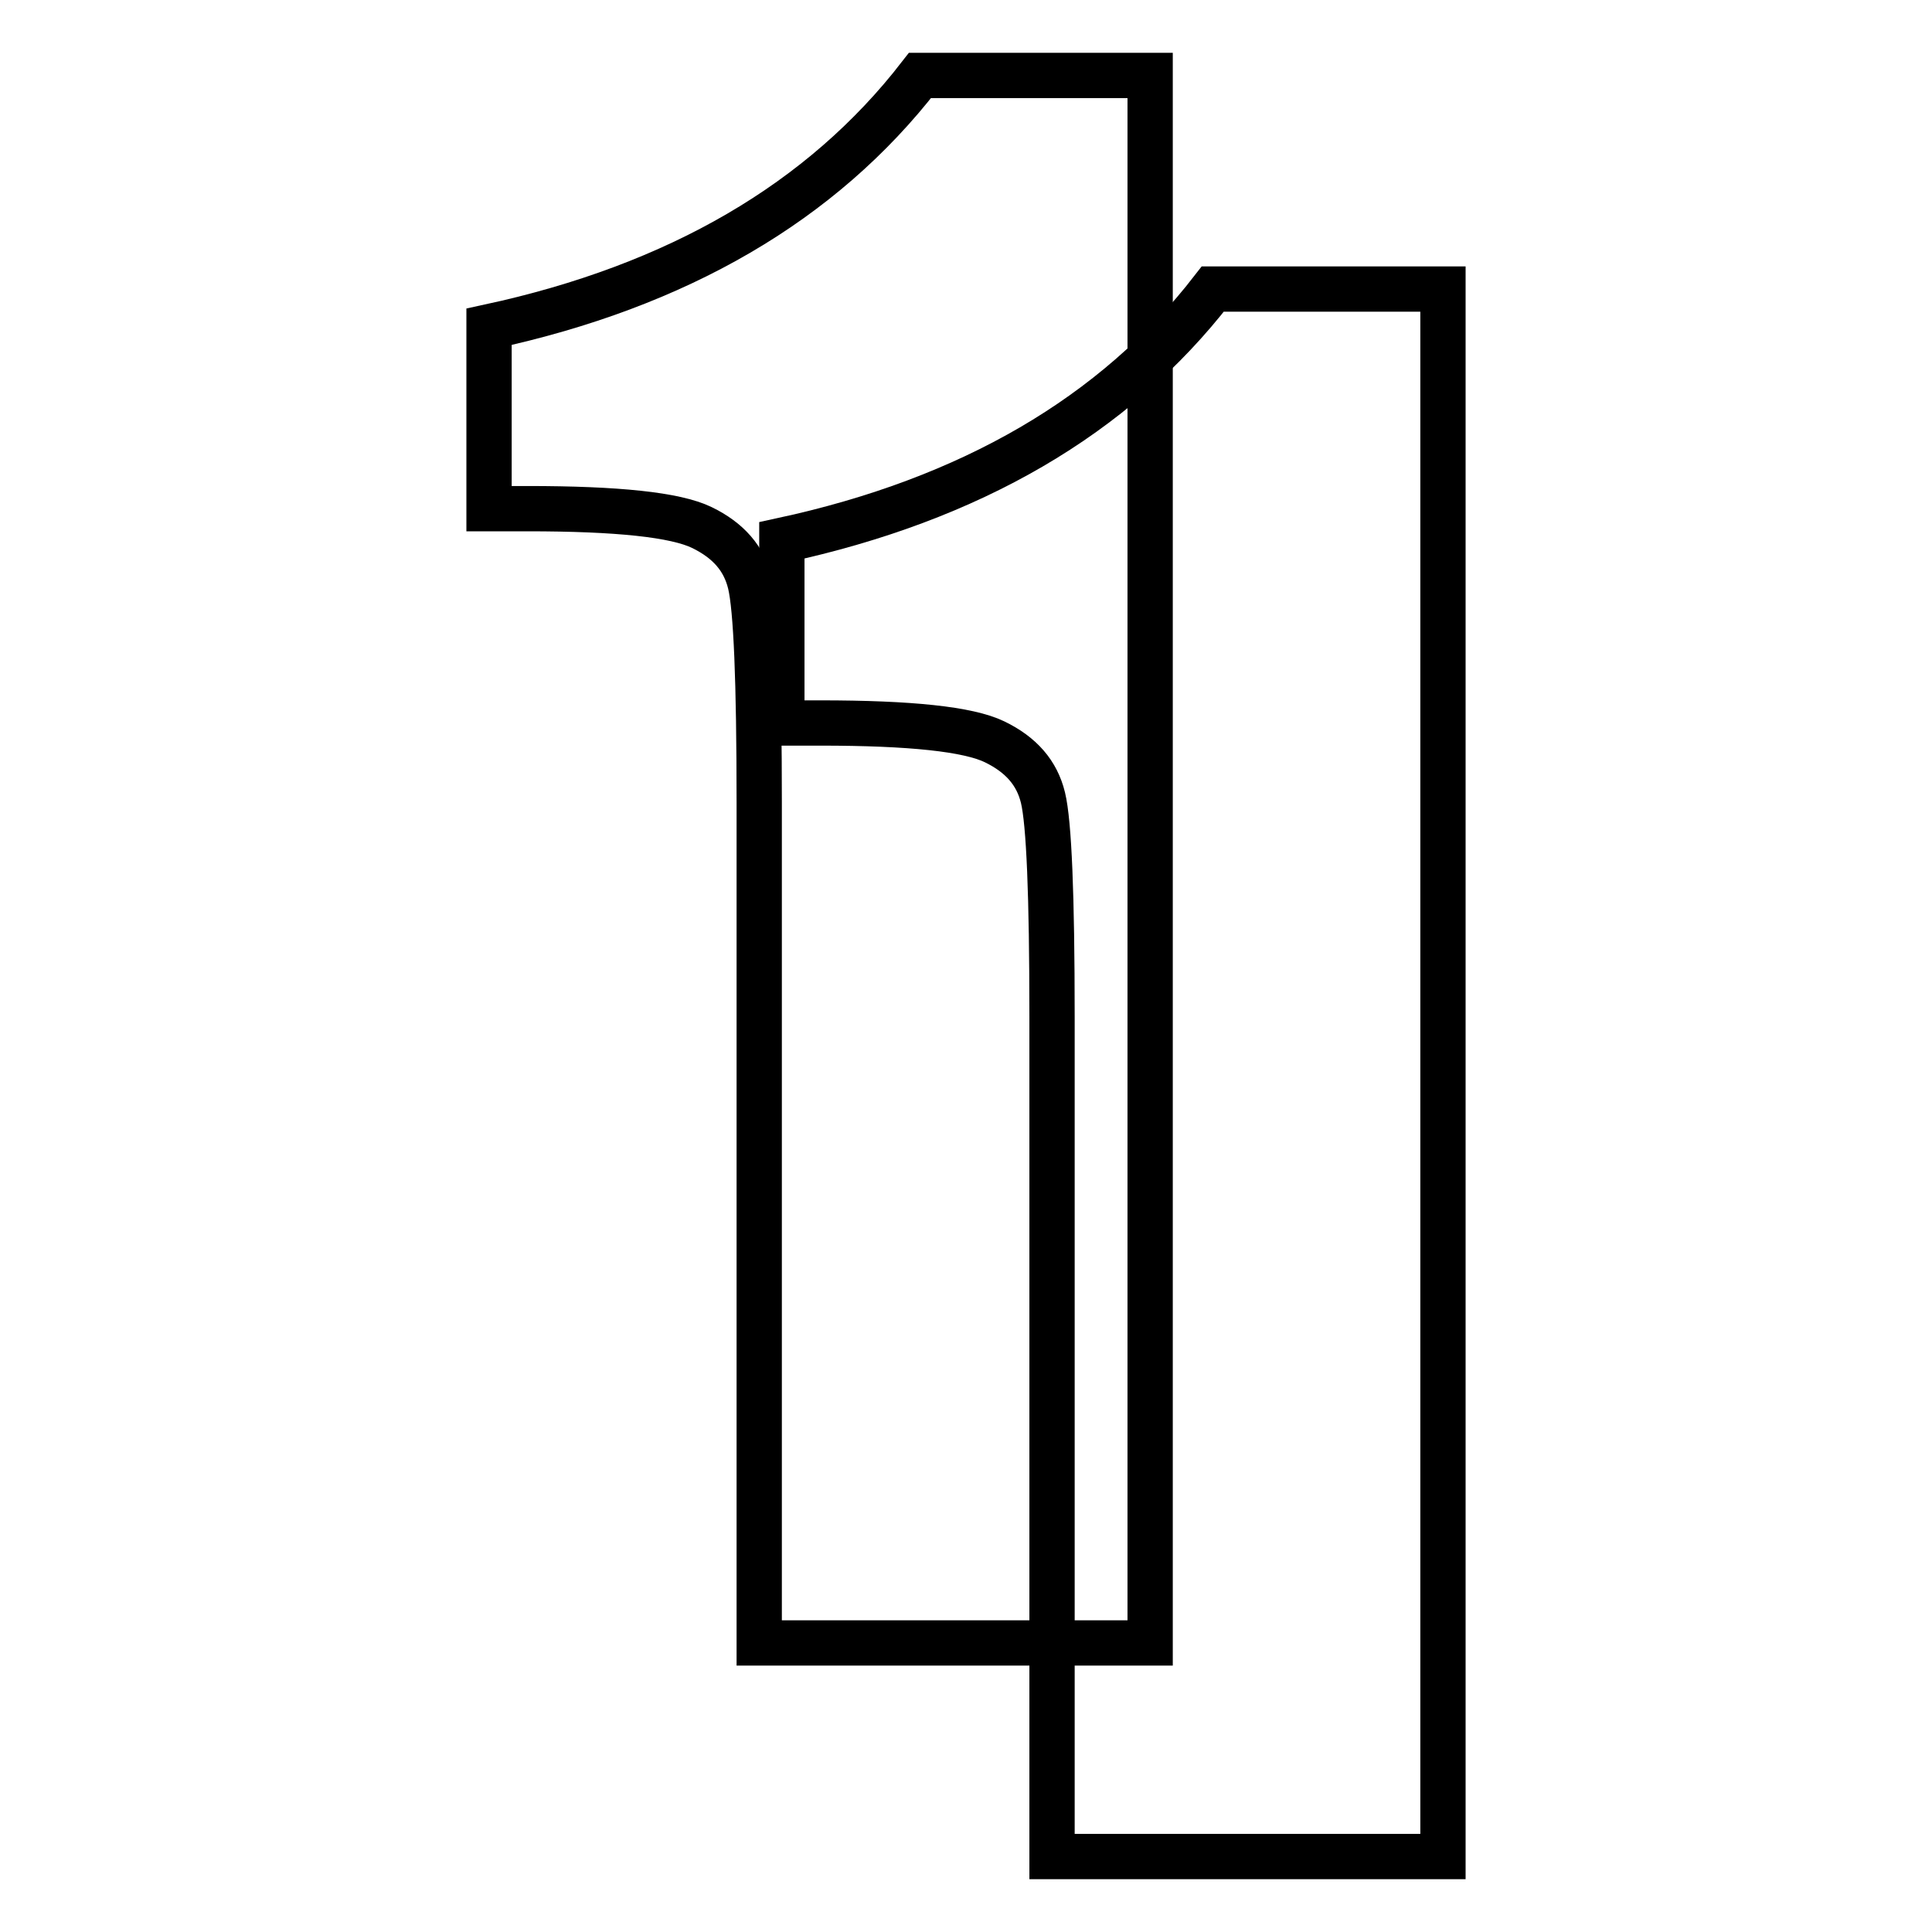
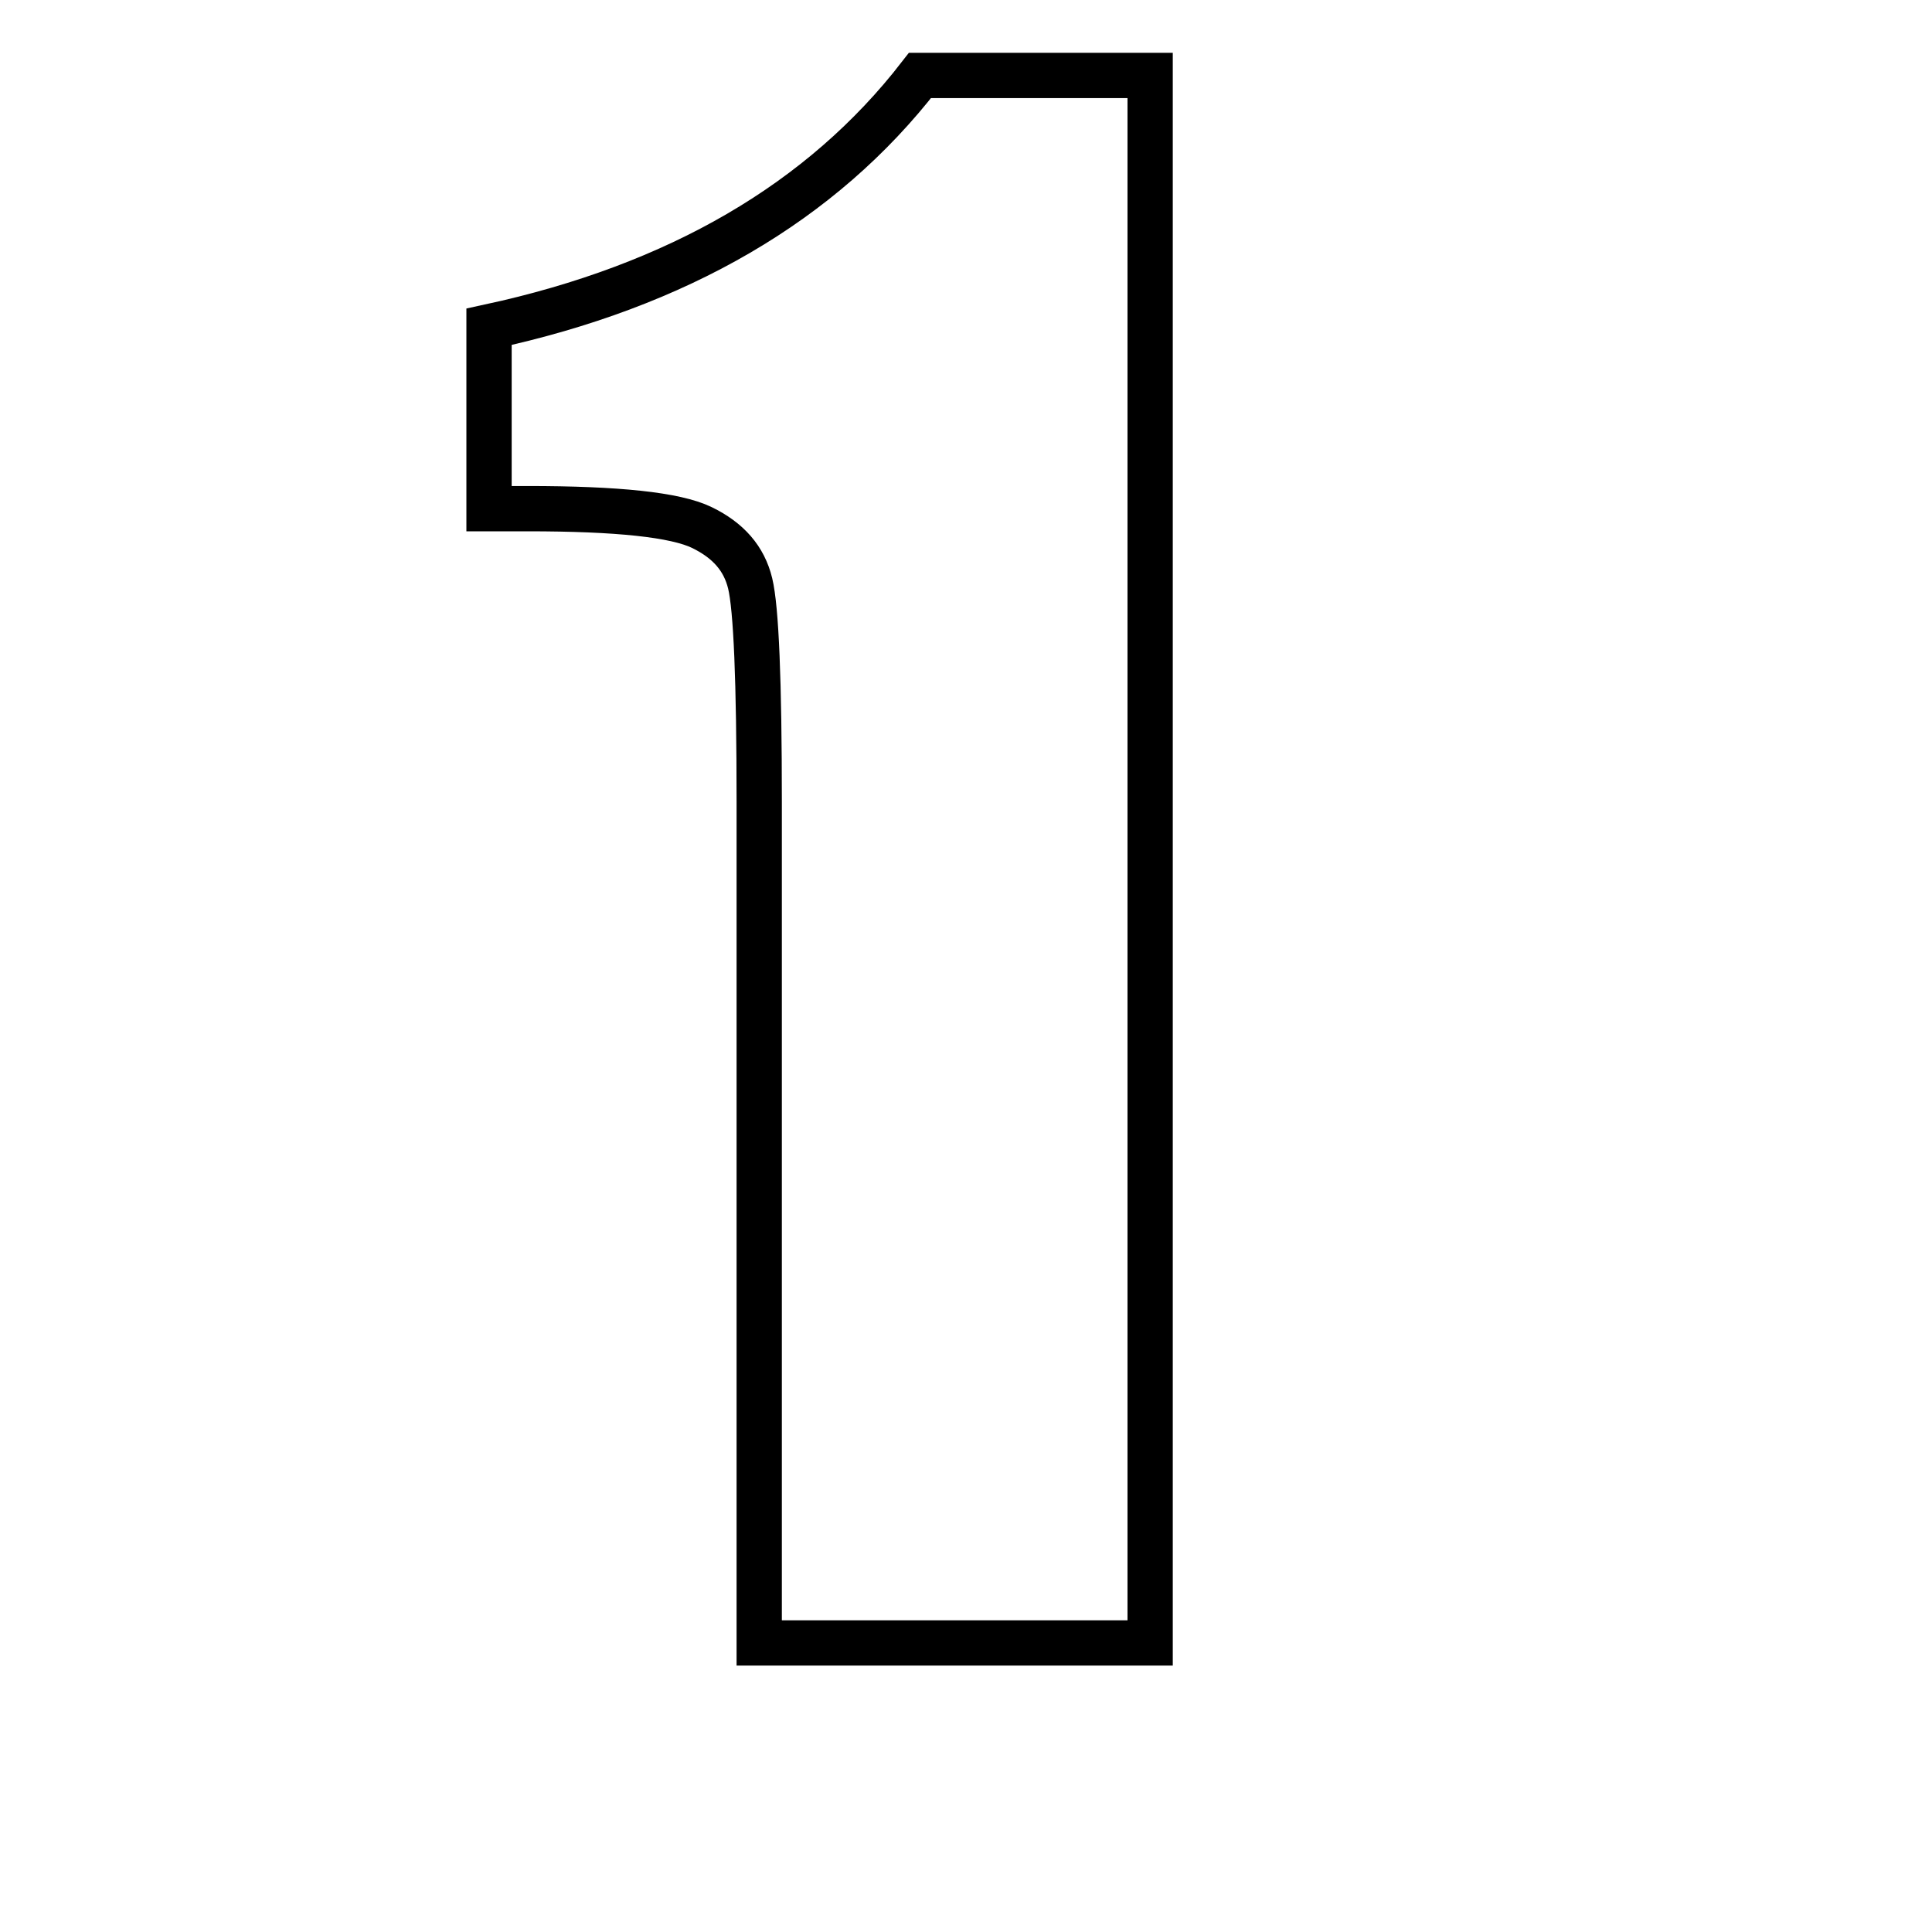
<svg xmlns="http://www.w3.org/2000/svg" version="1.1" x="0px" y="0px" viewBox="0 0 256 256" enable-background="new 0 0 256 256" xml:space="preserve">
  <g>
    <g>
-       <path stroke-width="6" fill-opacity="0" stroke="#000000" d="M191.2,38.3V246h-51.8V134.7c0-16.1-0.4-25.7-1.2-29c-0.8-3.3-2.9-5.7-6.4-7.4c-3.5-1.7-11.2-2.5-23.1-2.5h-5.1V71.6c25-5.4,44.1-16.5,57.1-33.3H191.2z" />
      <path stroke-width="6" fill-opacity="0" stroke="#000000" d="M152.4,10v207.7h-51.8V106.3c0-16.1-0.4-25.7-1.2-29c-0.8-3.3-2.9-5.7-6.4-7.4c-3.5-1.7-11.2-2.5-23.1-2.5h-5.1V43.3c25-5.4,44.1-16.5,57.1-33.3H152.4z" />
    </g>
  </g>
</svg>